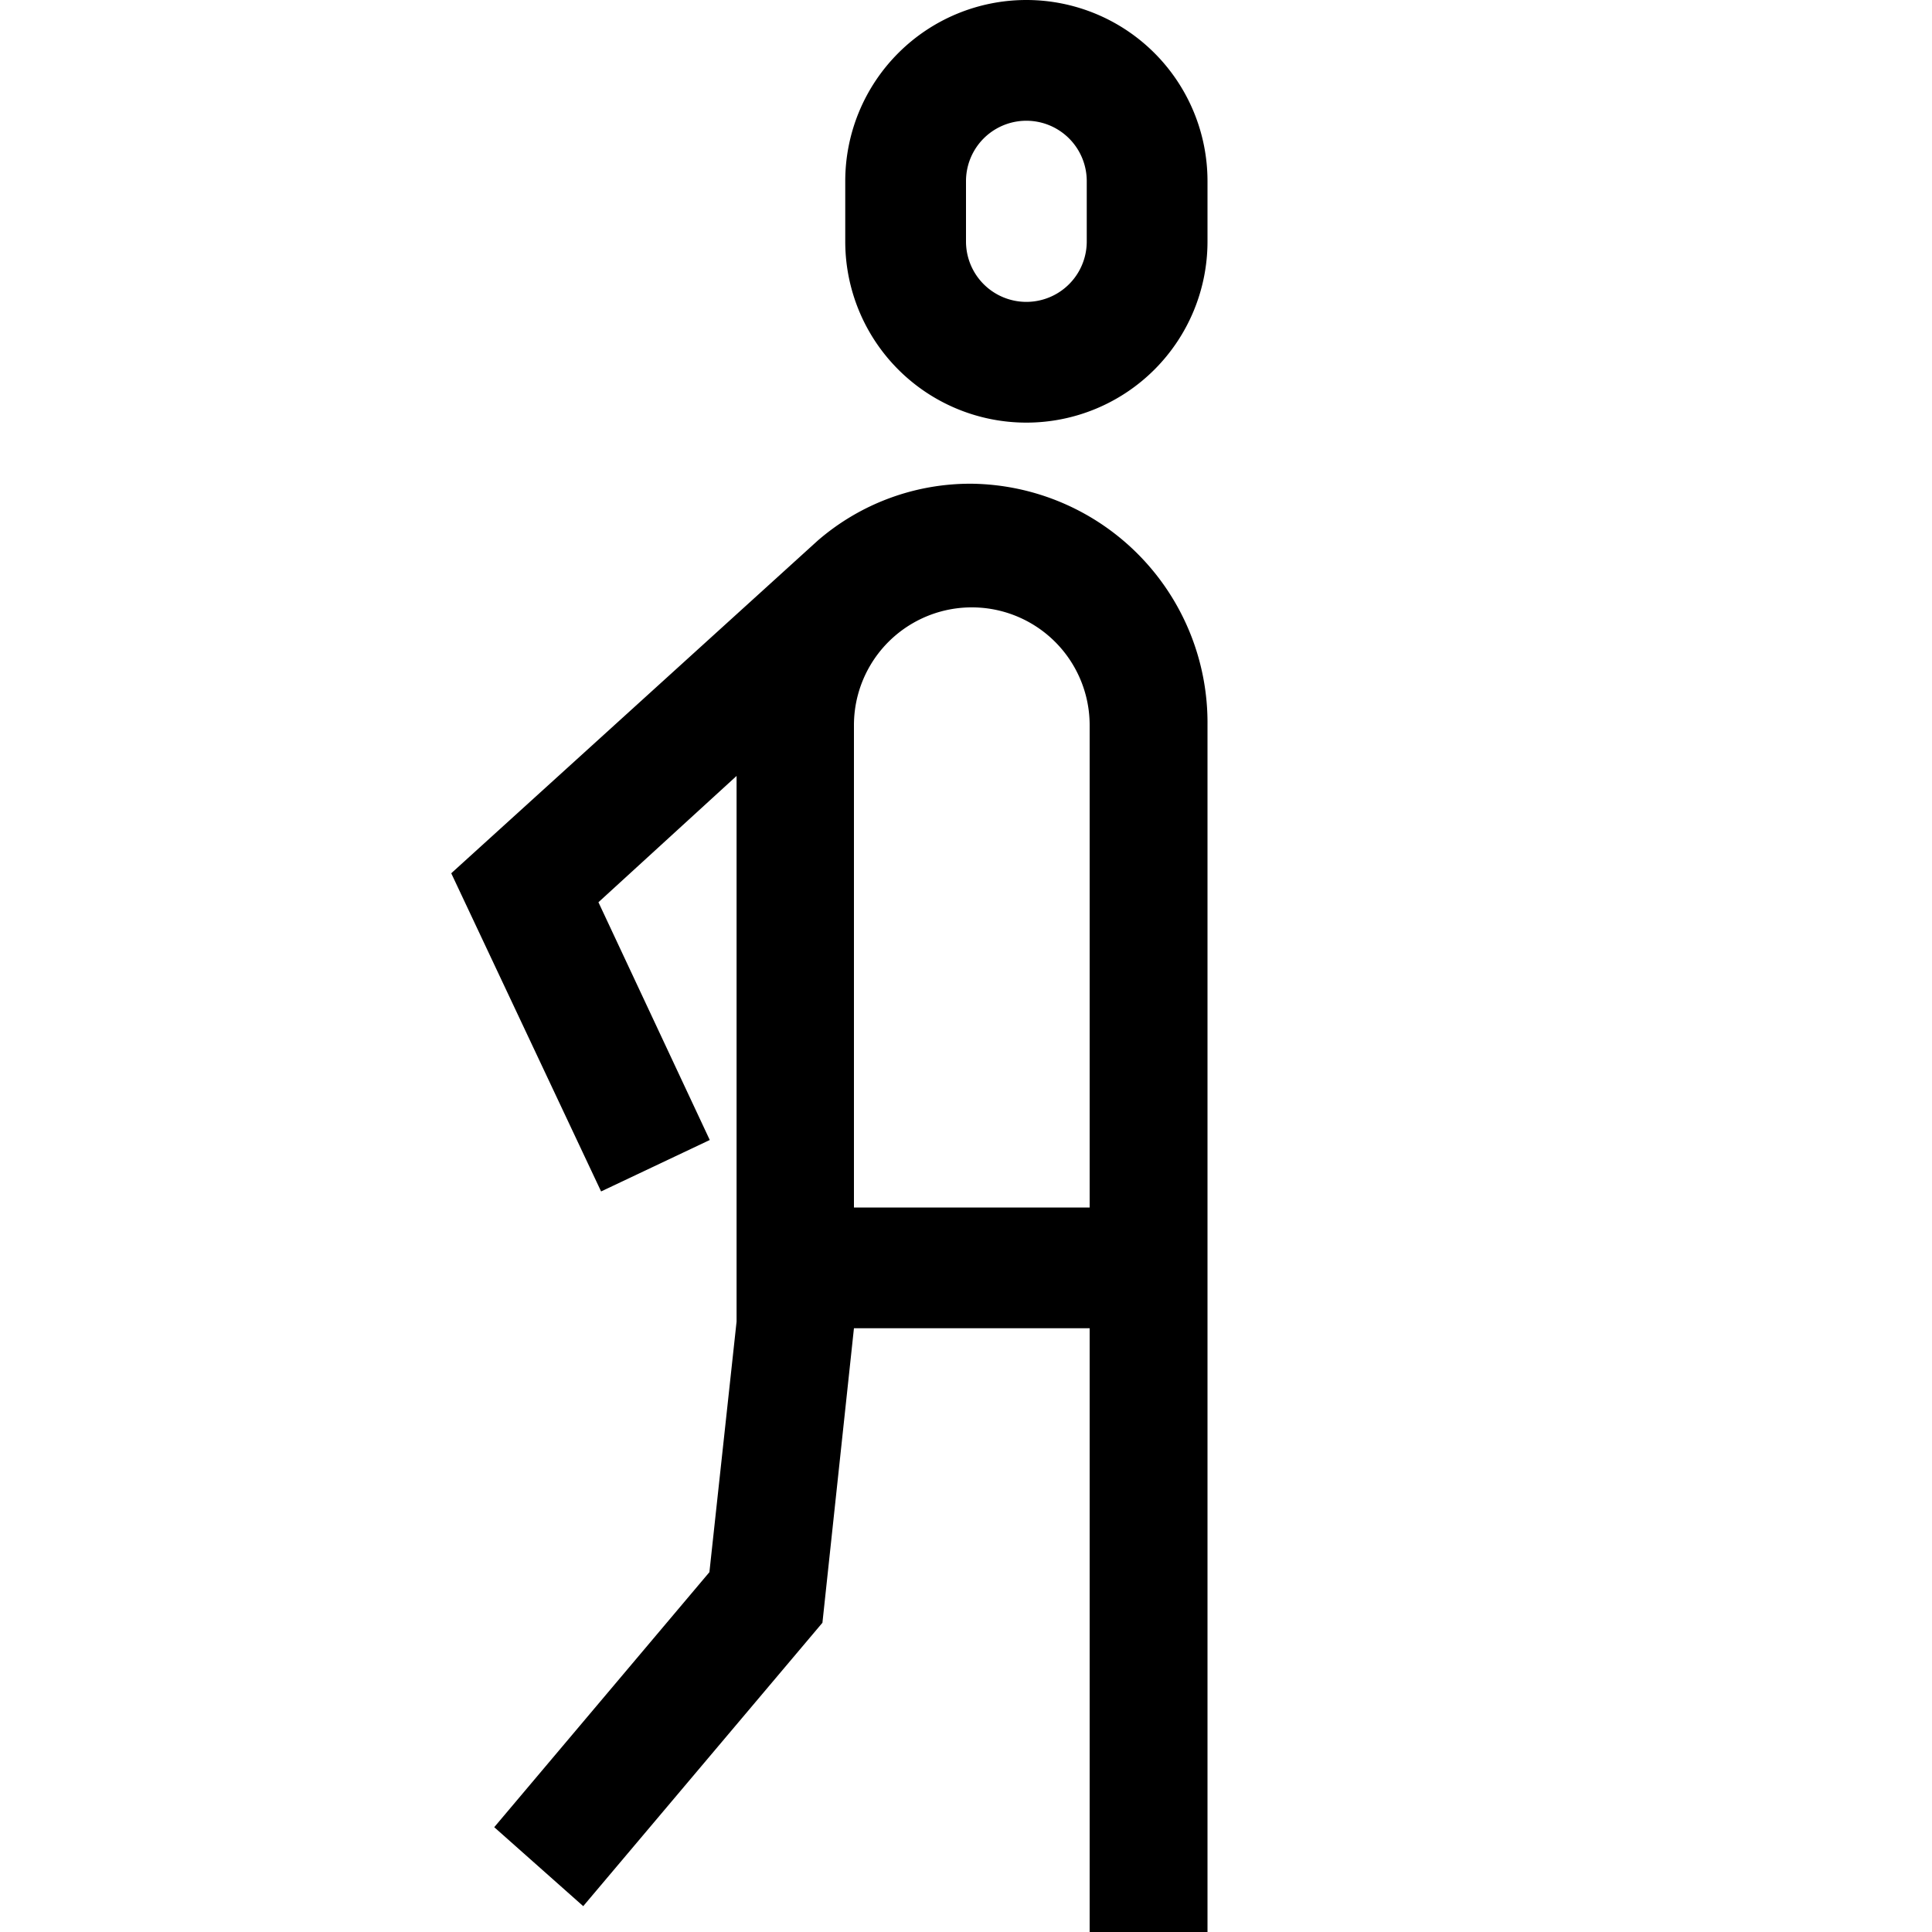
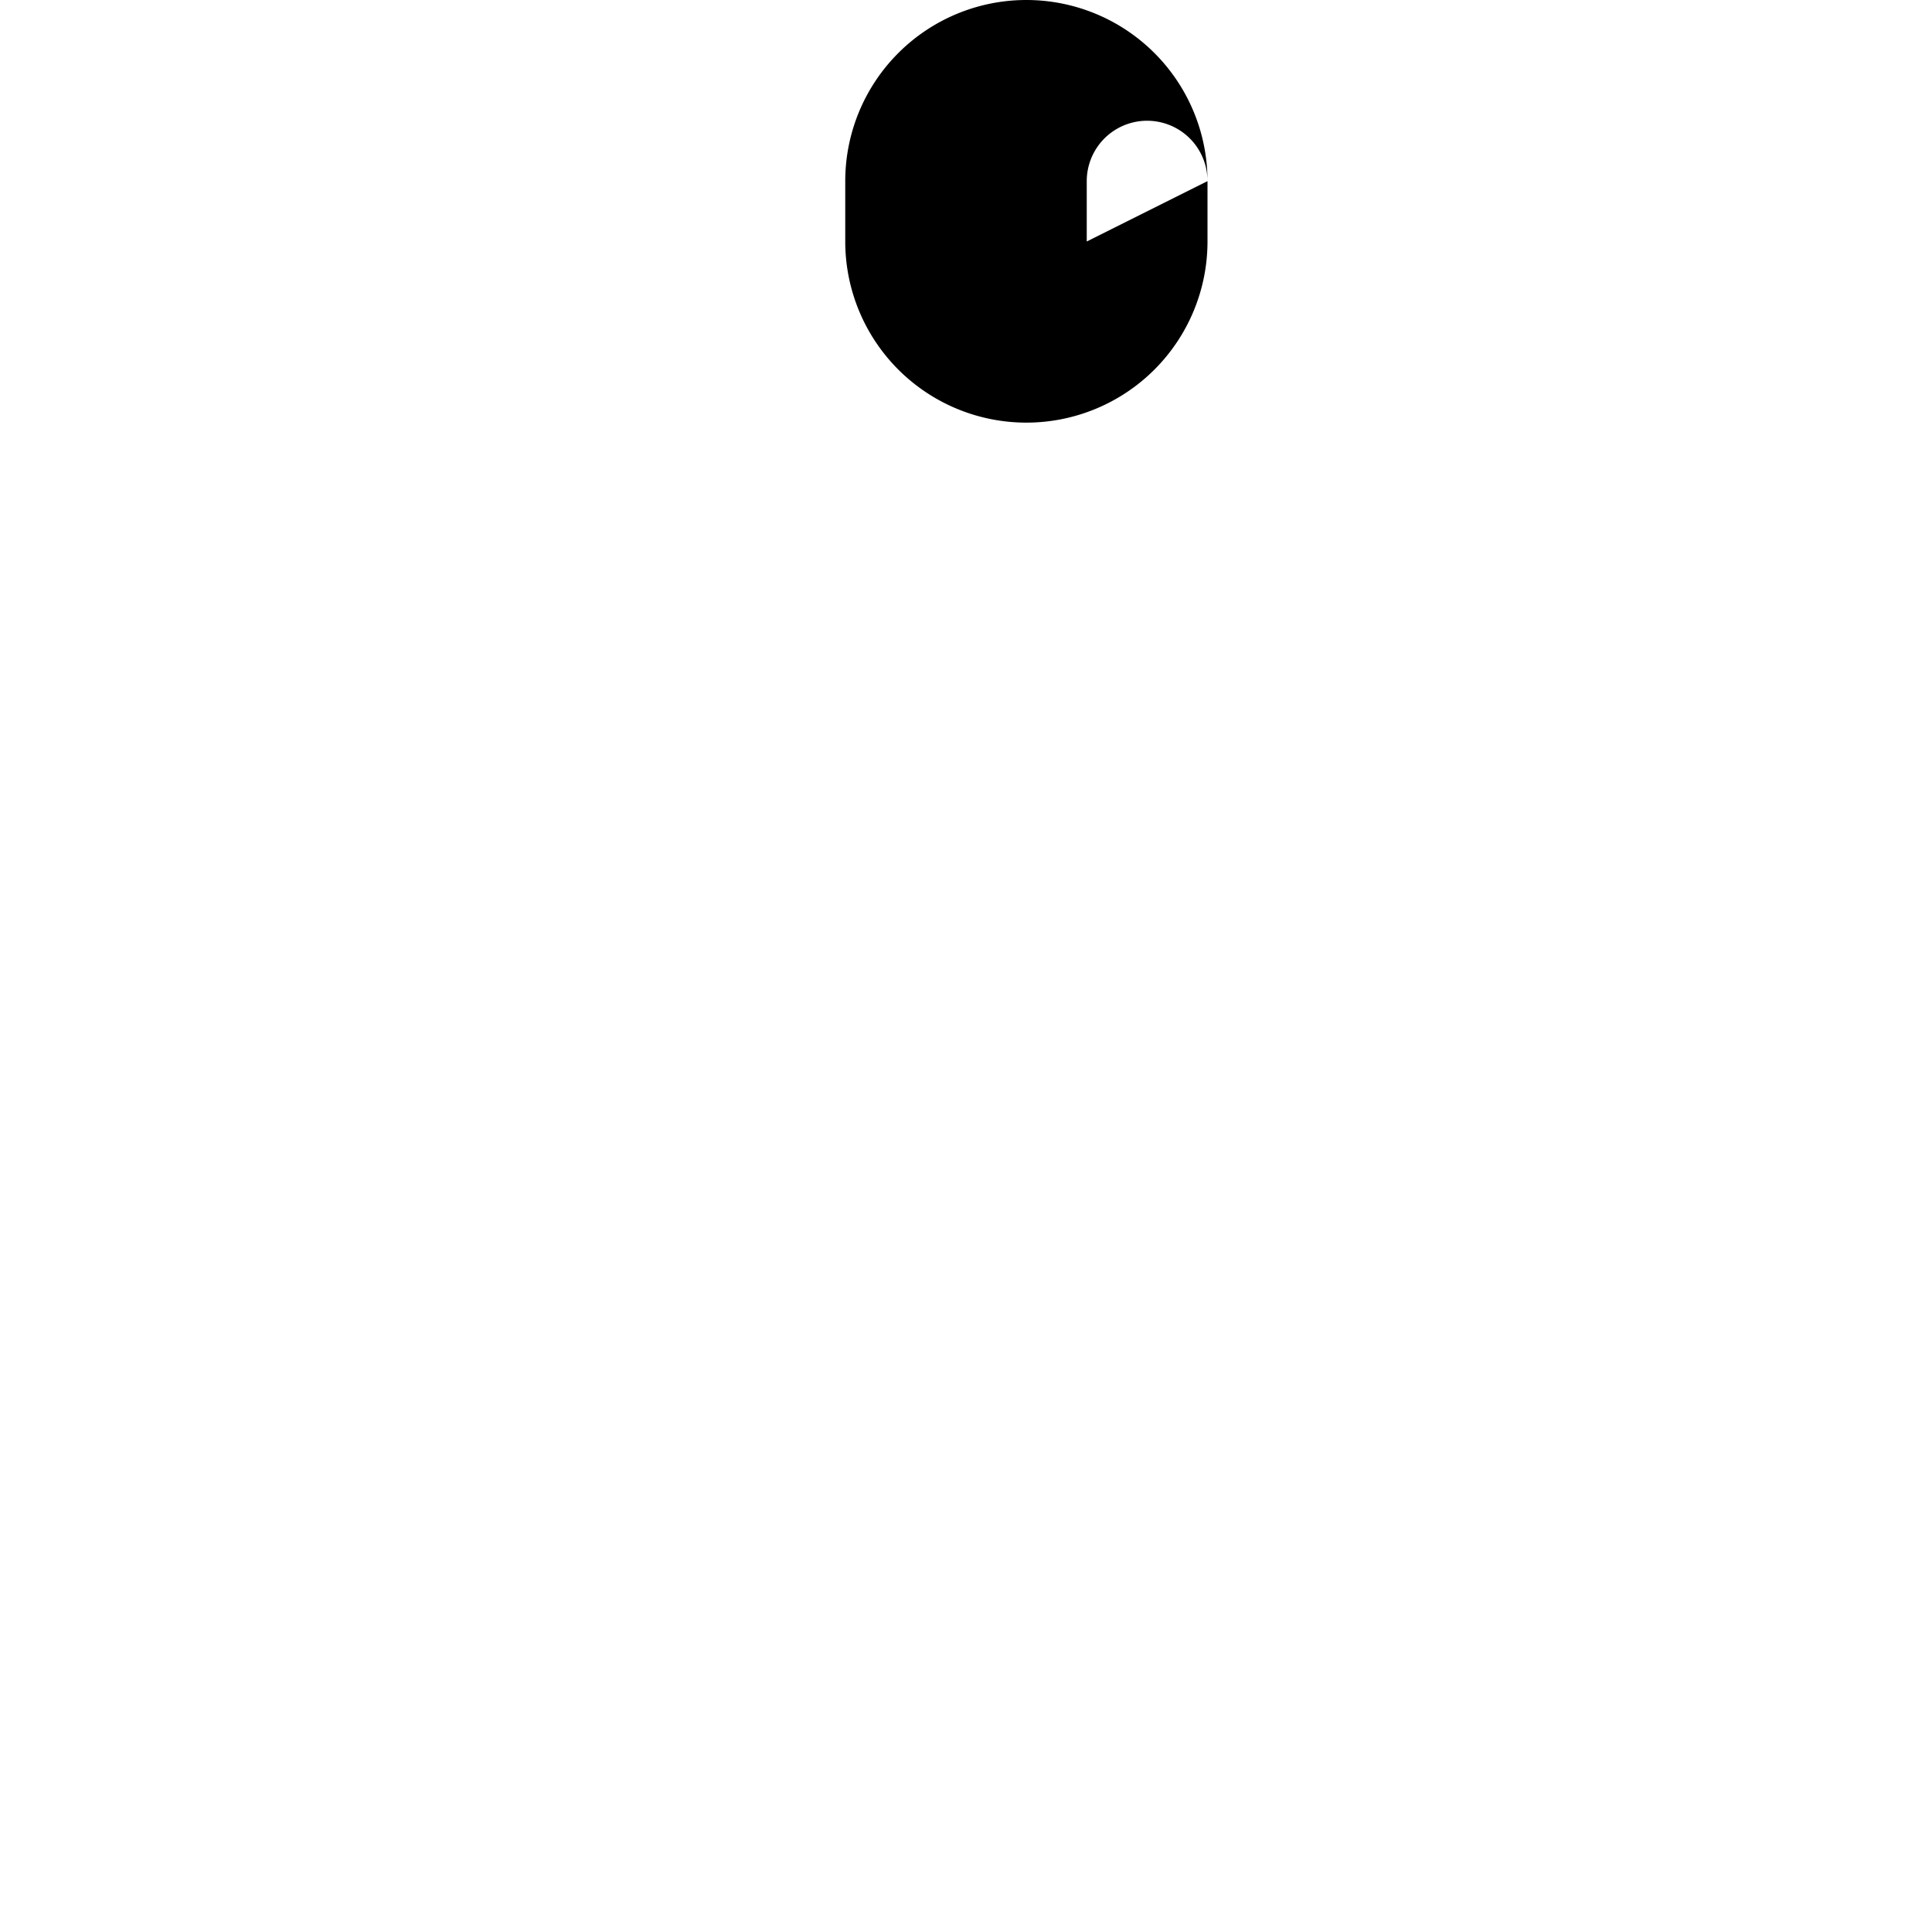
<svg xmlns="http://www.w3.org/2000/svg" id="Ebene_1" data-name="Ebene 1" viewBox="0 0 16 16">
-   <path d="M8.5,0A1.5,1.5,0,0,0,7,1.5V2a1.5,1.5,0,0,0,3,0V1.5A1.5,1.5,0,0,0,8.5,0ZM9,2A.5.5,0,0,1,8,2V1.5a.5.5,0,0,1,1,0Z" />
-   <path d="M8.048,4.006a1.93,1.93,0,0,0-1.277.472h0L3.737,7.232,4.978,9.867l.9-.426L4.956,7.472,6.1,6.426l0,4.519L5.875,13.02,4.093,15.132l.737.654,1.981-2.347L7.072,11H9.024v5H10V6.006A1.979,1.979,0,0,0,8.048,4.006ZM7.072,10V6.006a.976.976,0,1,1,1.952,0V10Z" />
+   <path d="M8.5,0A1.5,1.5,0,0,0,7,1.5V2a1.5,1.5,0,0,0,3,0V1.5A1.5,1.5,0,0,0,8.5,0ZM9,2V1.5a.5.5,0,0,1,1,0Z" />
</svg>